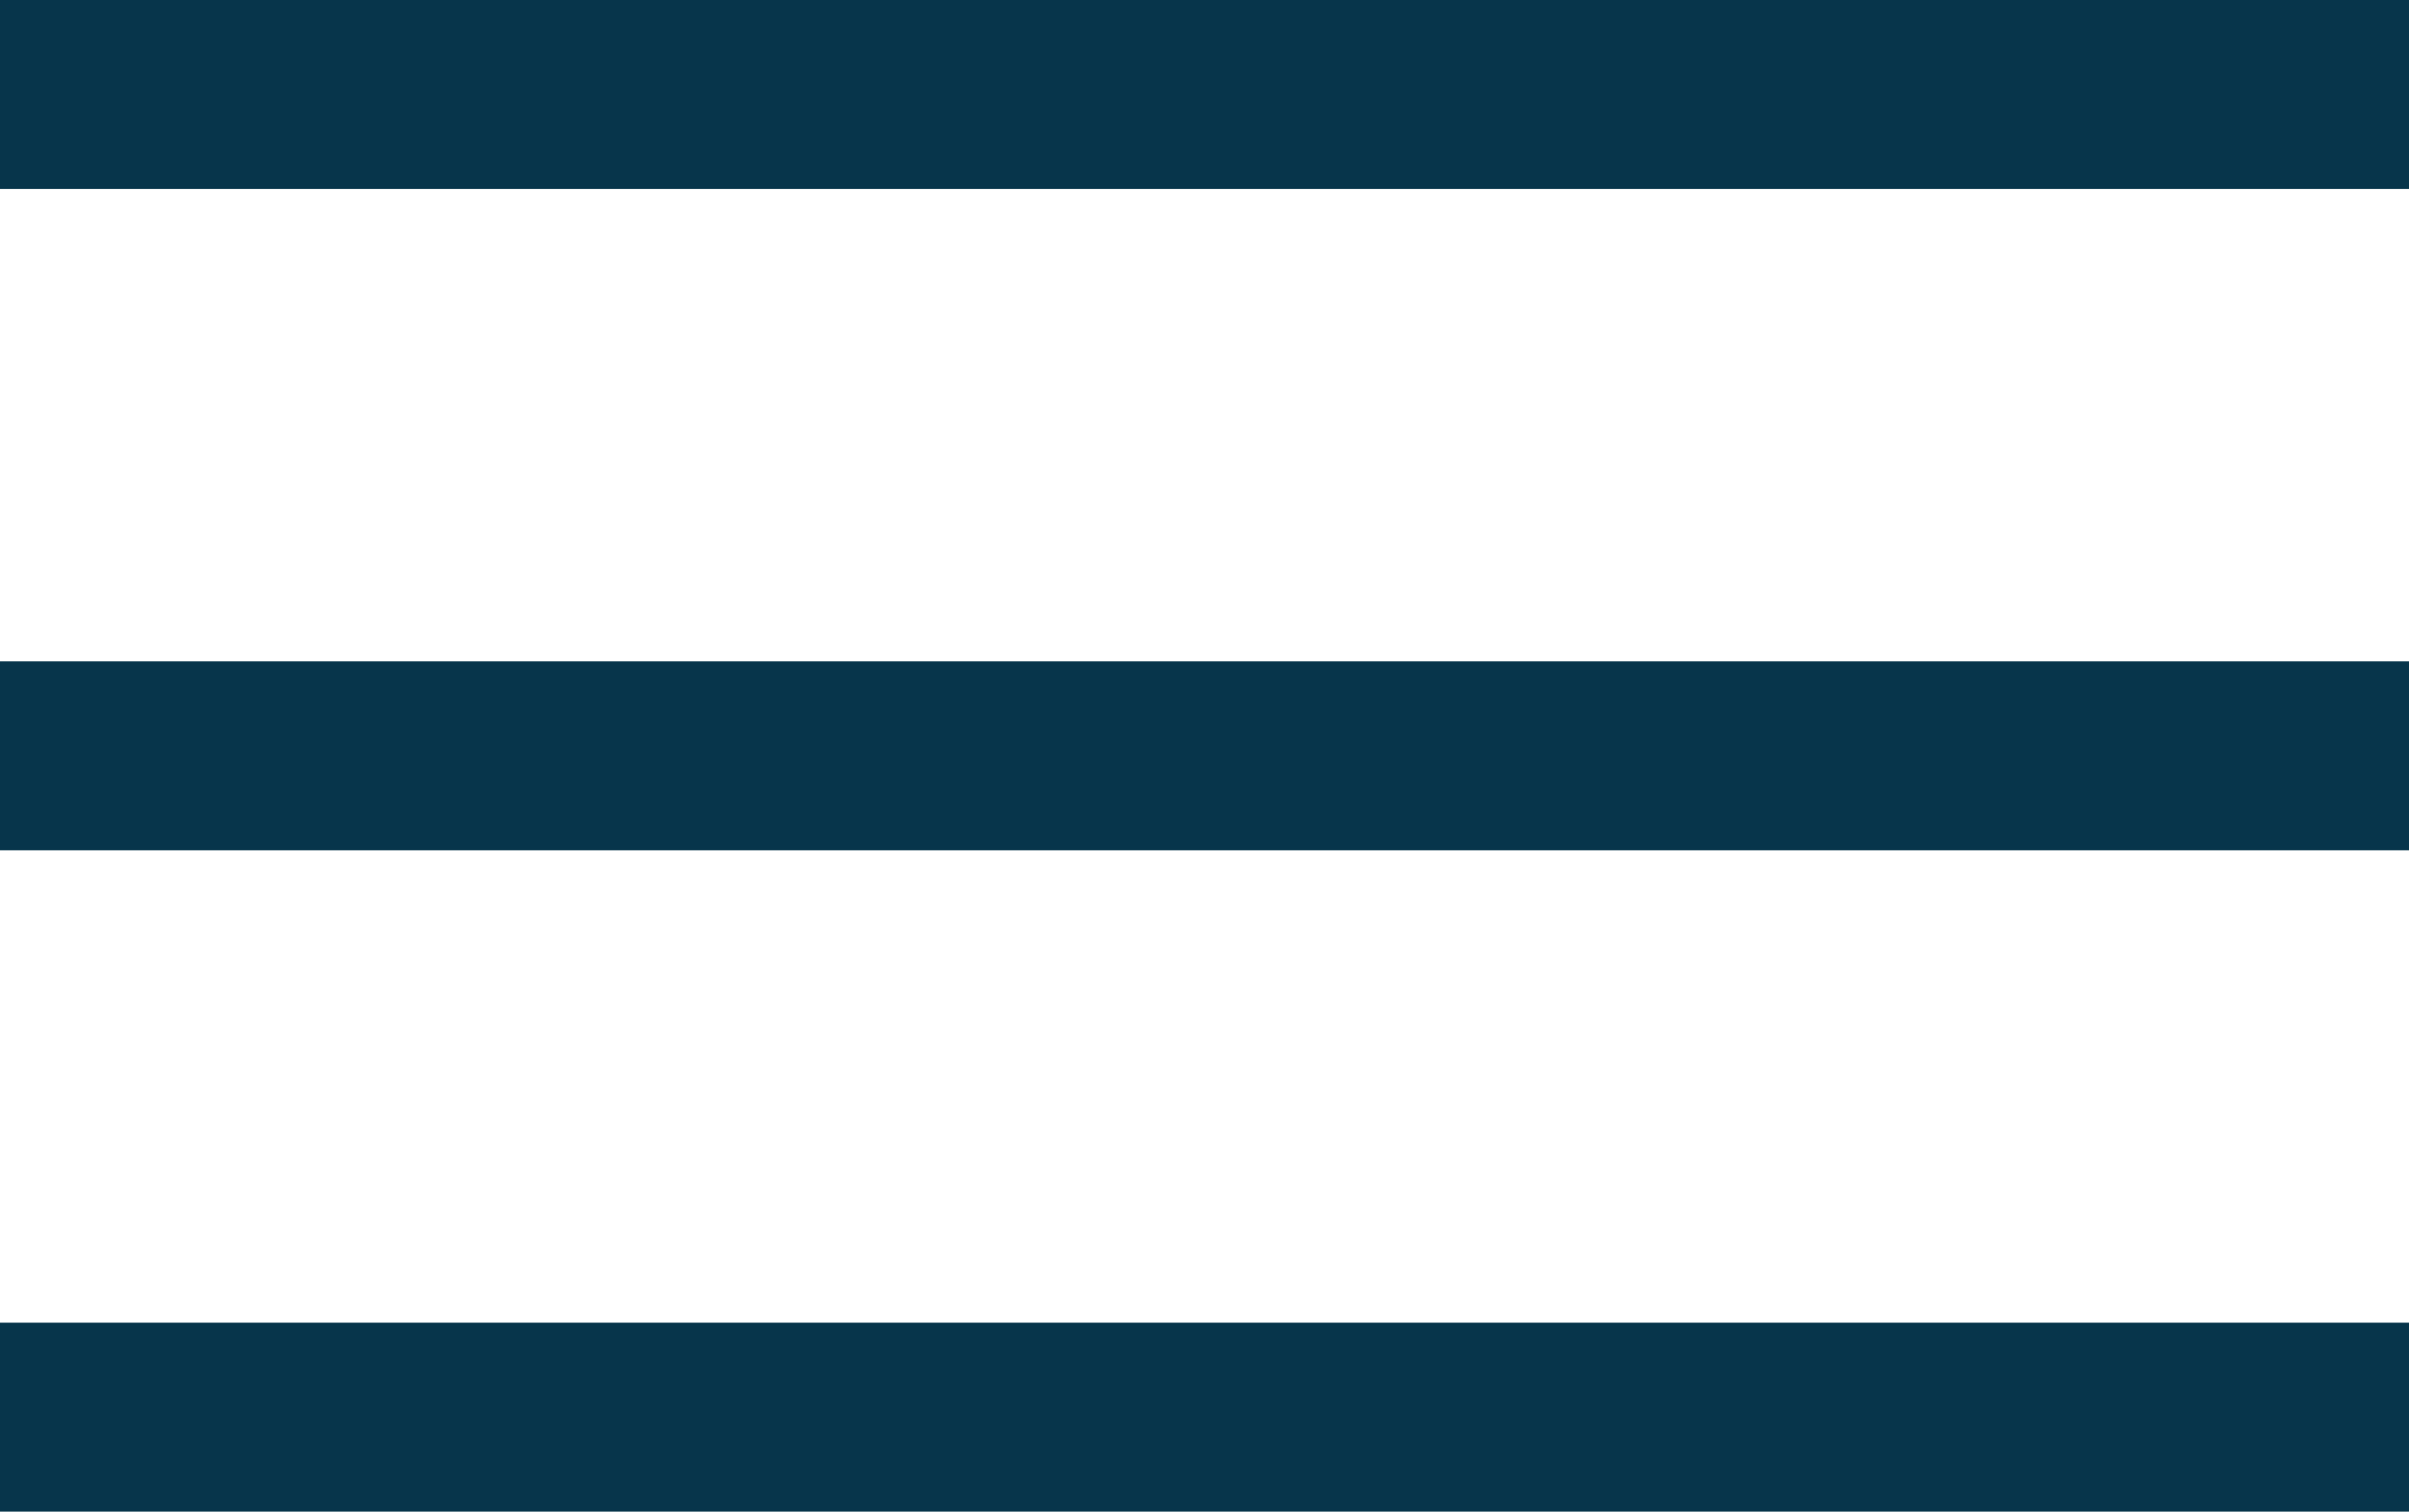
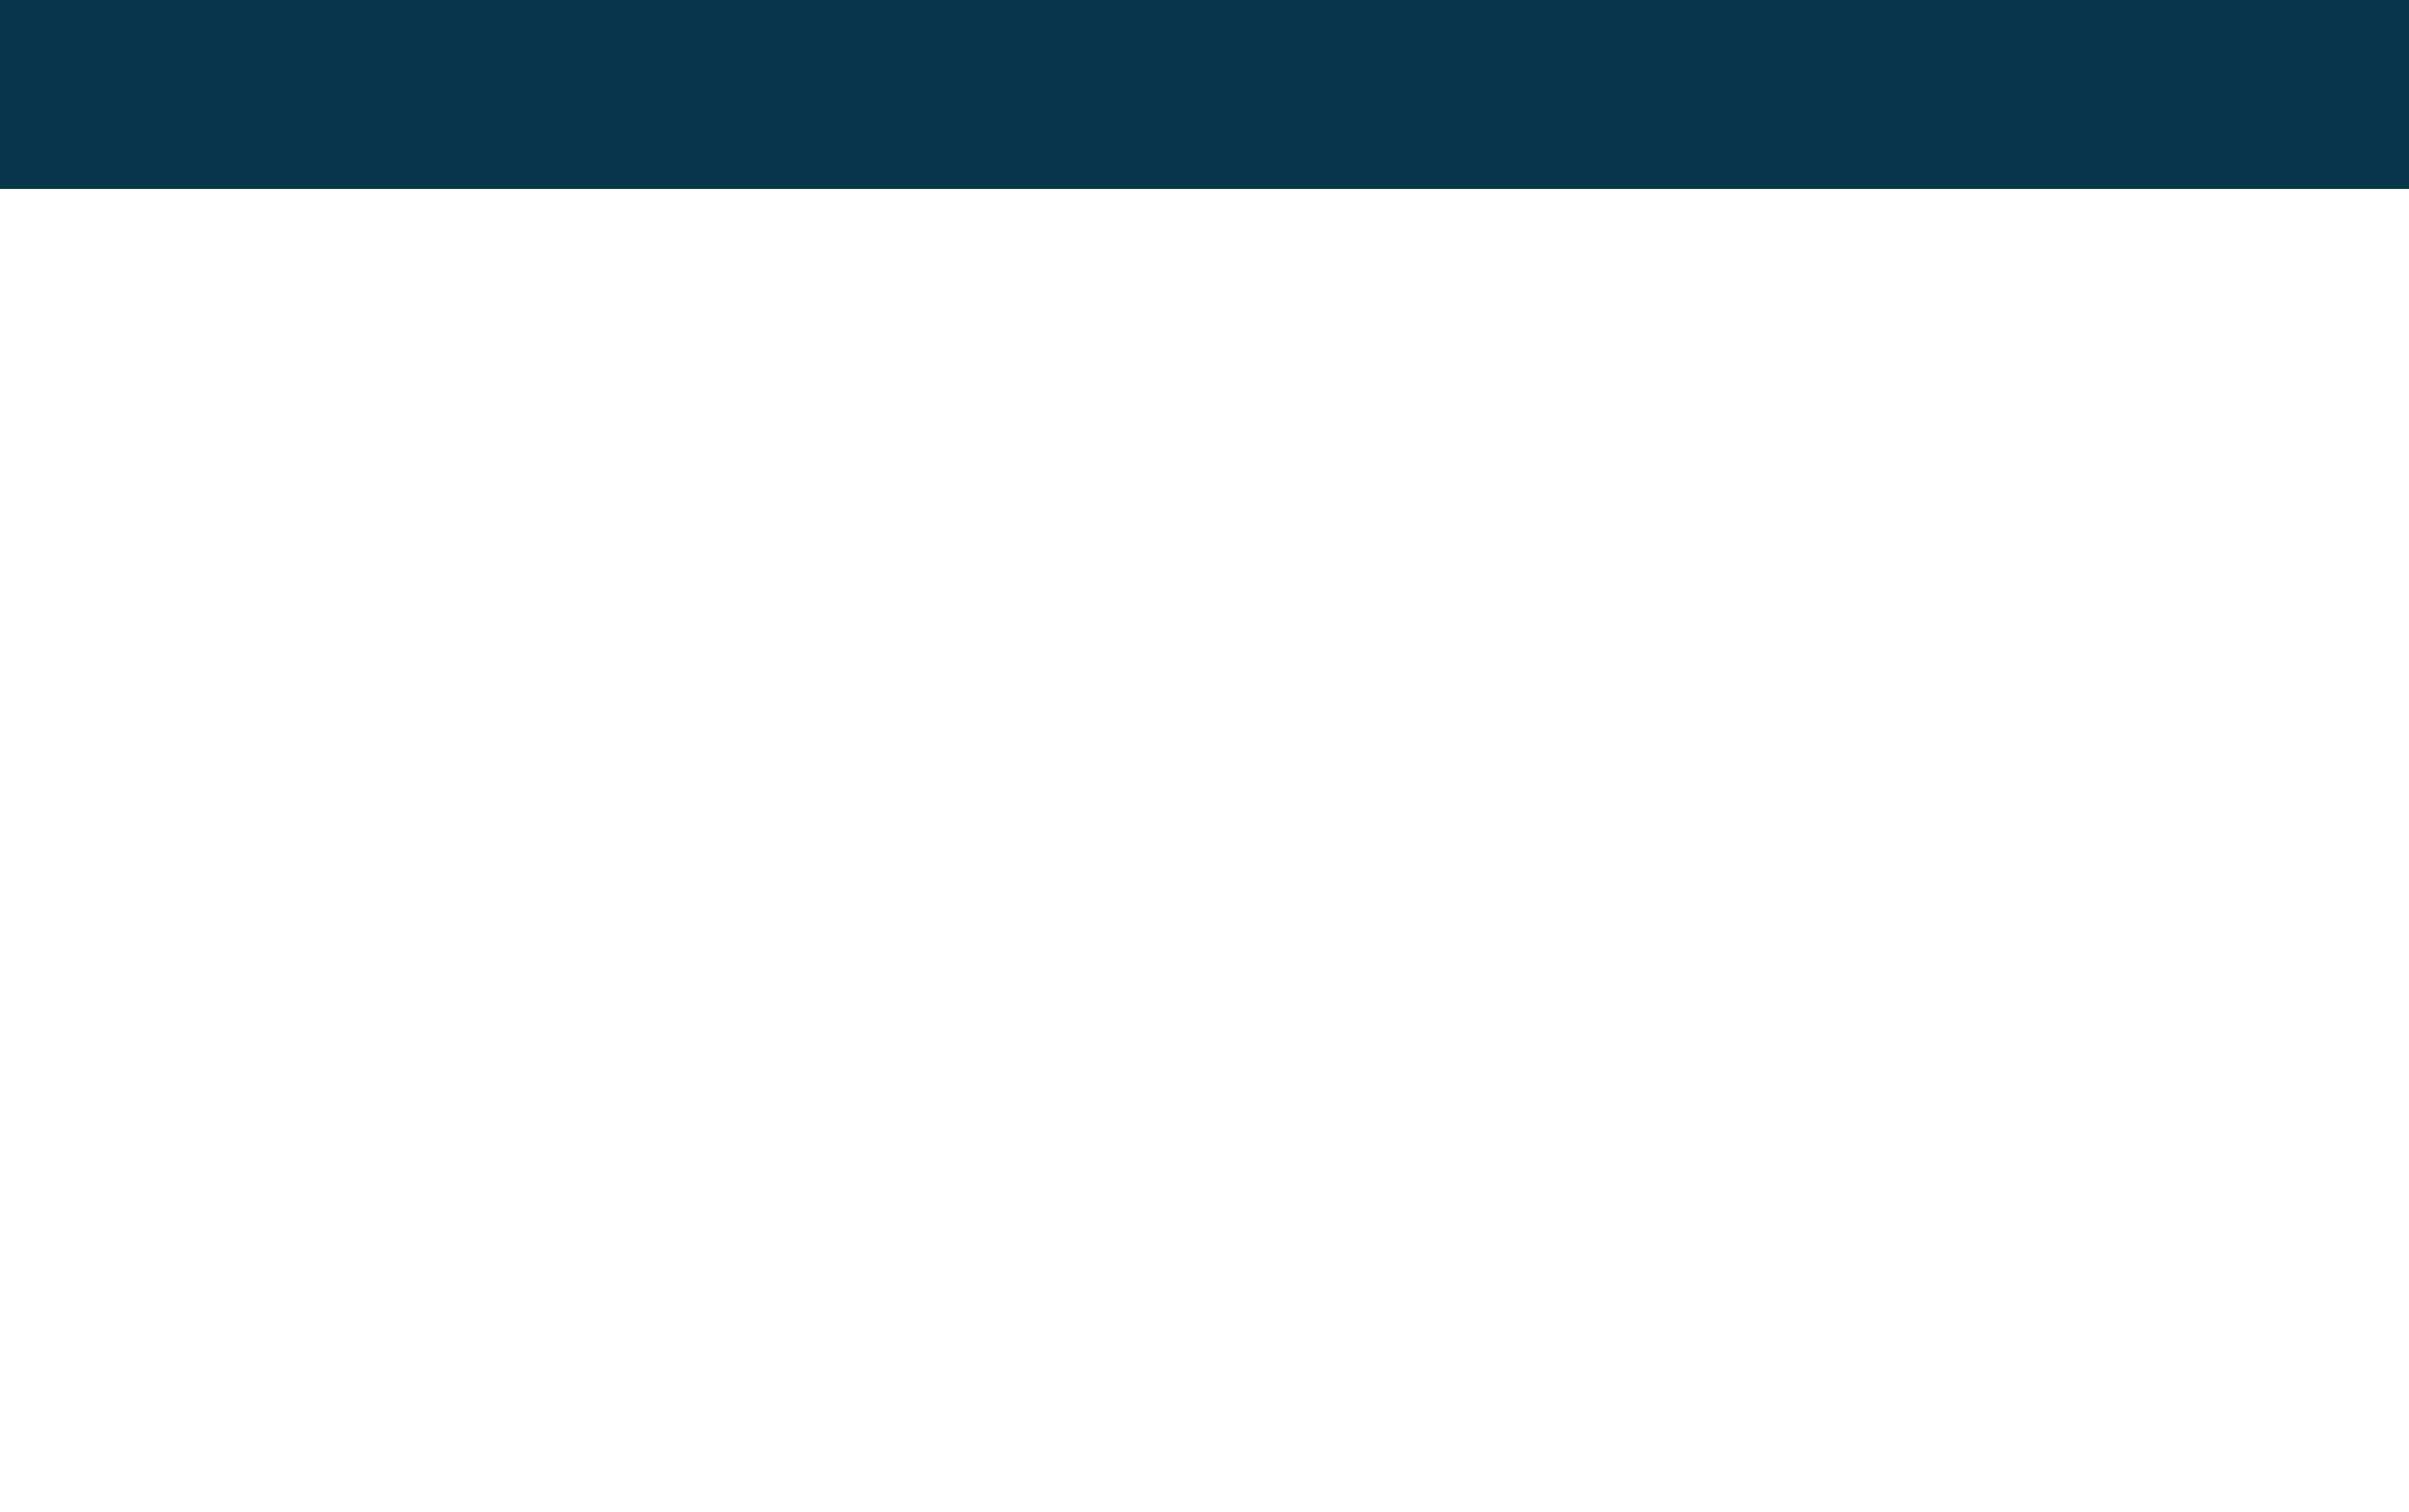
<svg xmlns="http://www.w3.org/2000/svg" width="51px" height="32px" viewBox="0 0 51 32" version="1.1">
  <title>Group 2</title>
  <desc>Created with Sketch.</desc>
  <g id="Welcome" stroke="none" stroke-width="1" fill="none" fill-rule="evenodd">
    <g id="Mobile" transform="translate(-255, -32)" fill="#07354B" fill-rule="nonzero">
      <g id="Navbar">
        <g id="Group-2" transform="translate(255, 32)">
          <rect id="Rectangle" x="0" y="0" width="51" height="4" />
-           <rect id="Rectangle-Copy-2" x="0" y="14" width="51" height="4" />
-           <rect id="Rectangle-Copy-3" x="0" y="28" width="51" height="4" />
        </g>
      </g>
    </g>
  </g>
</svg>